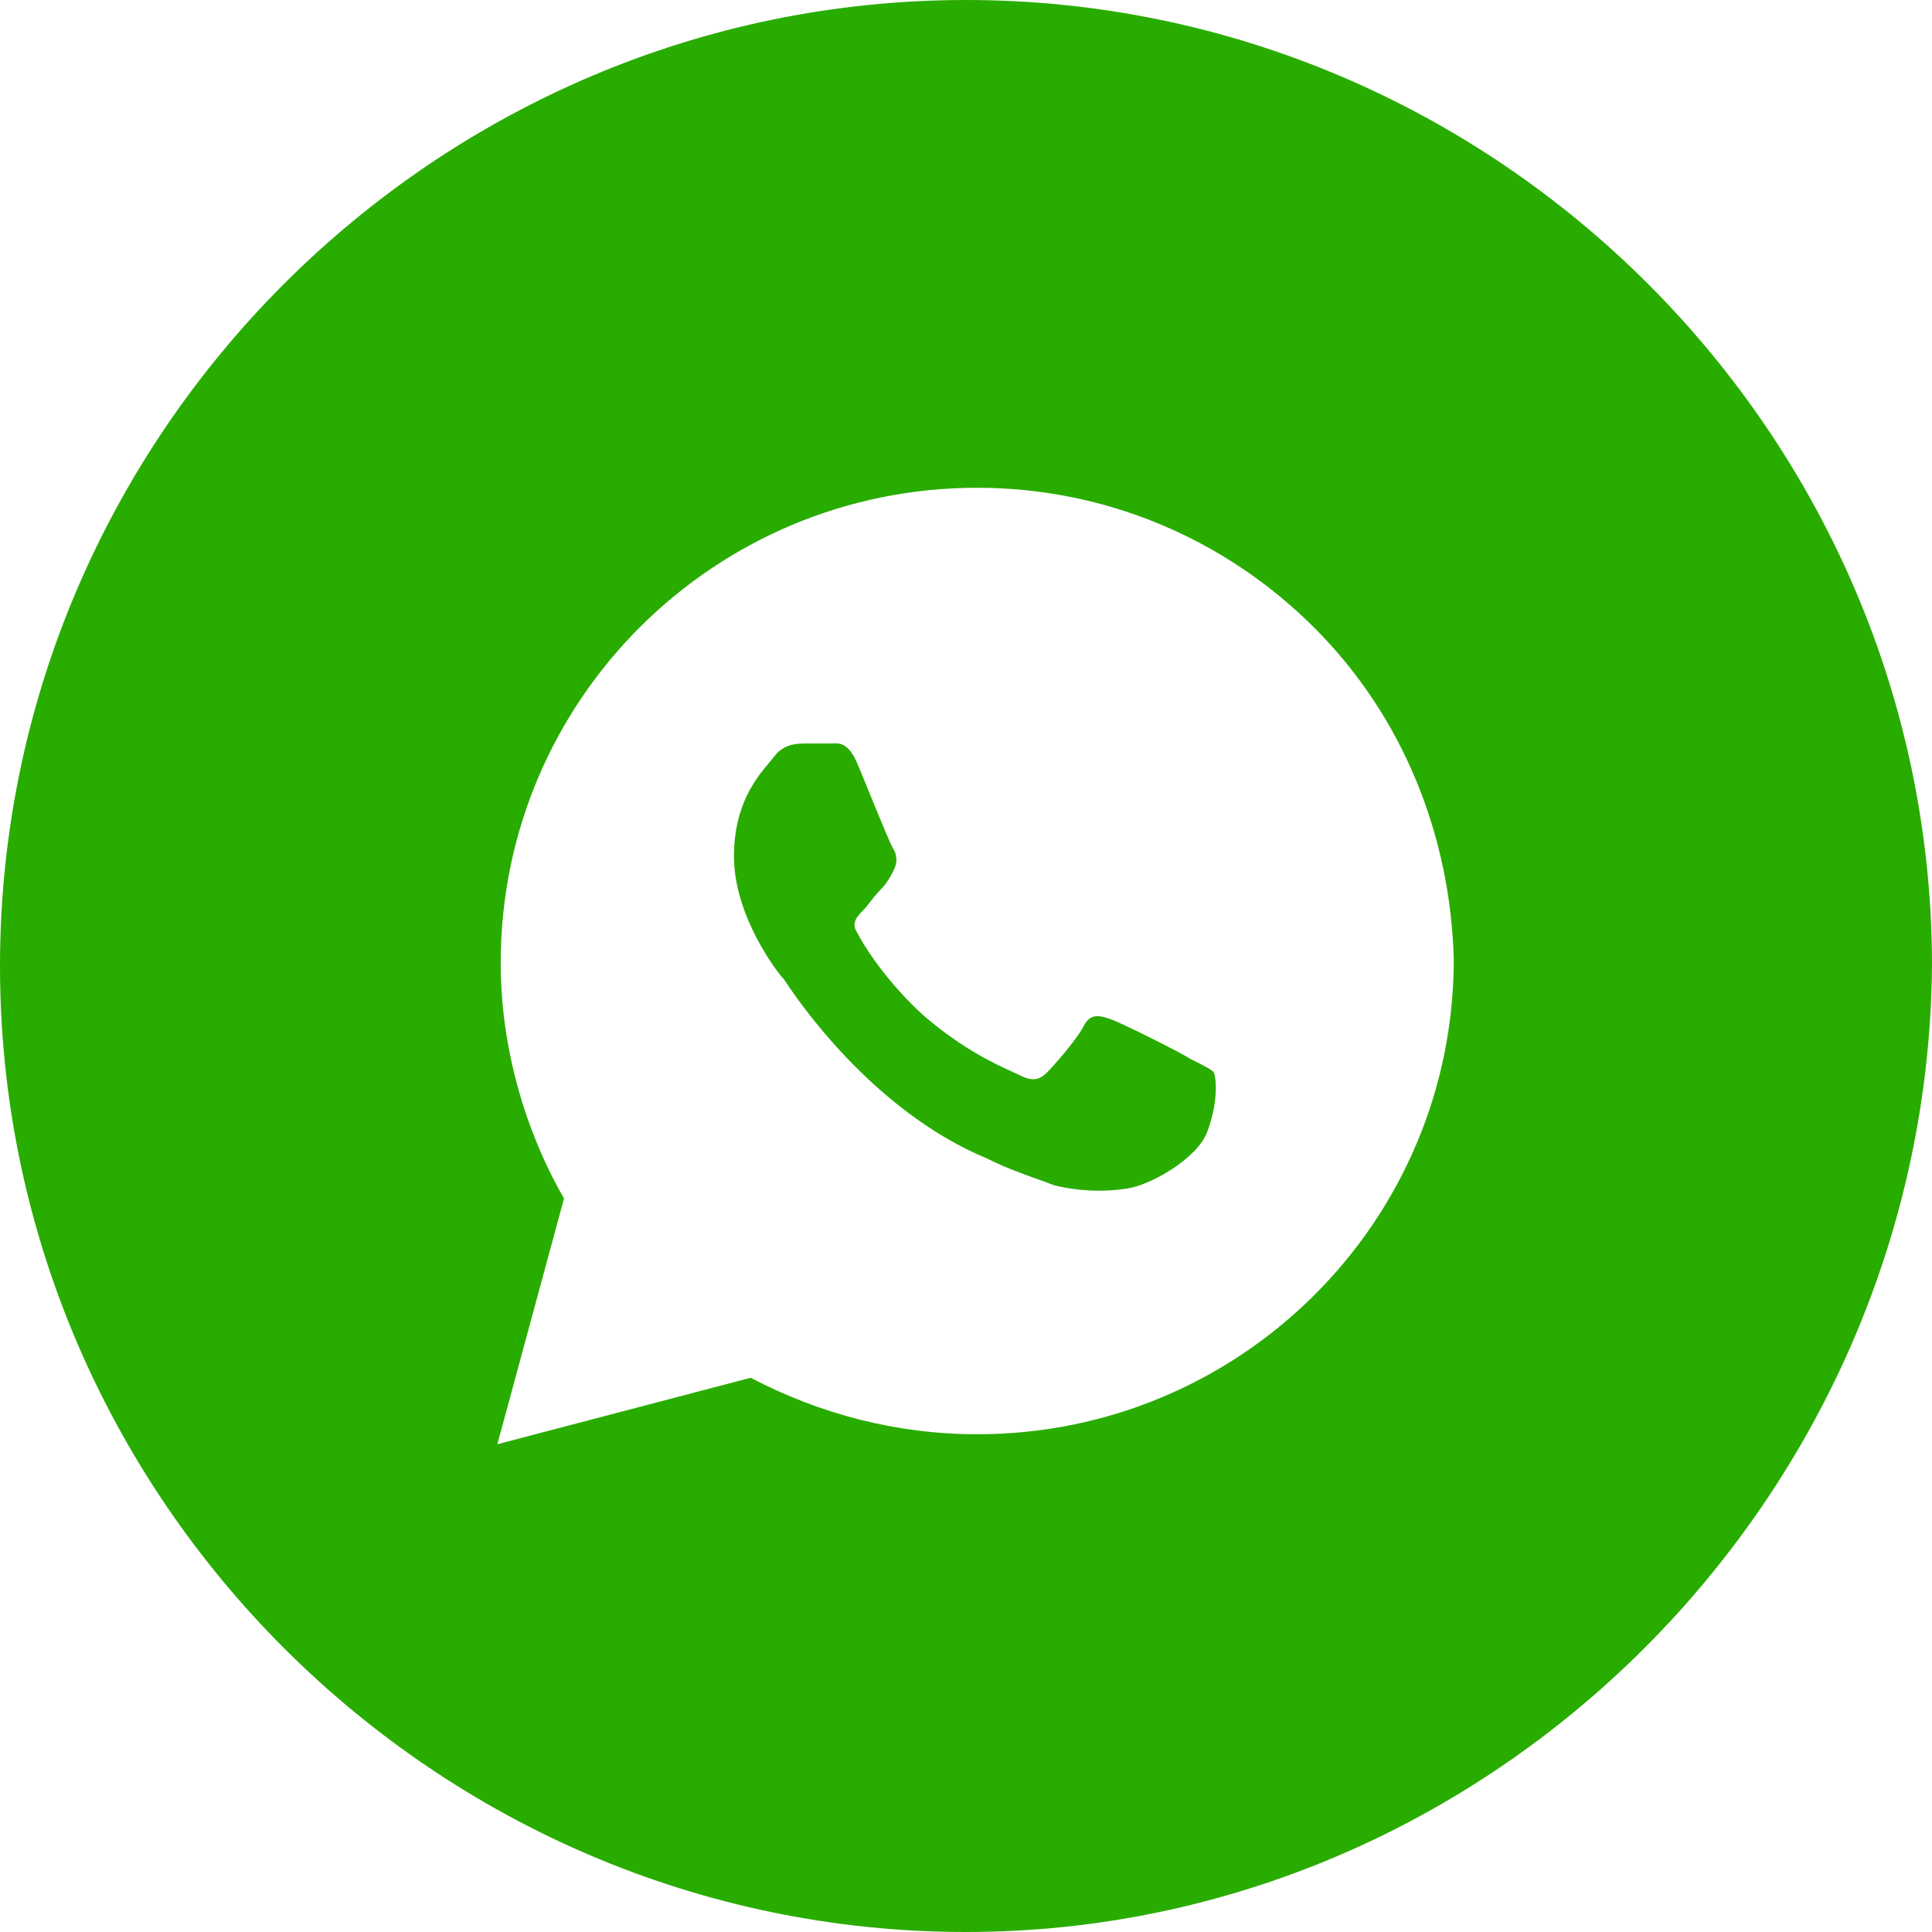
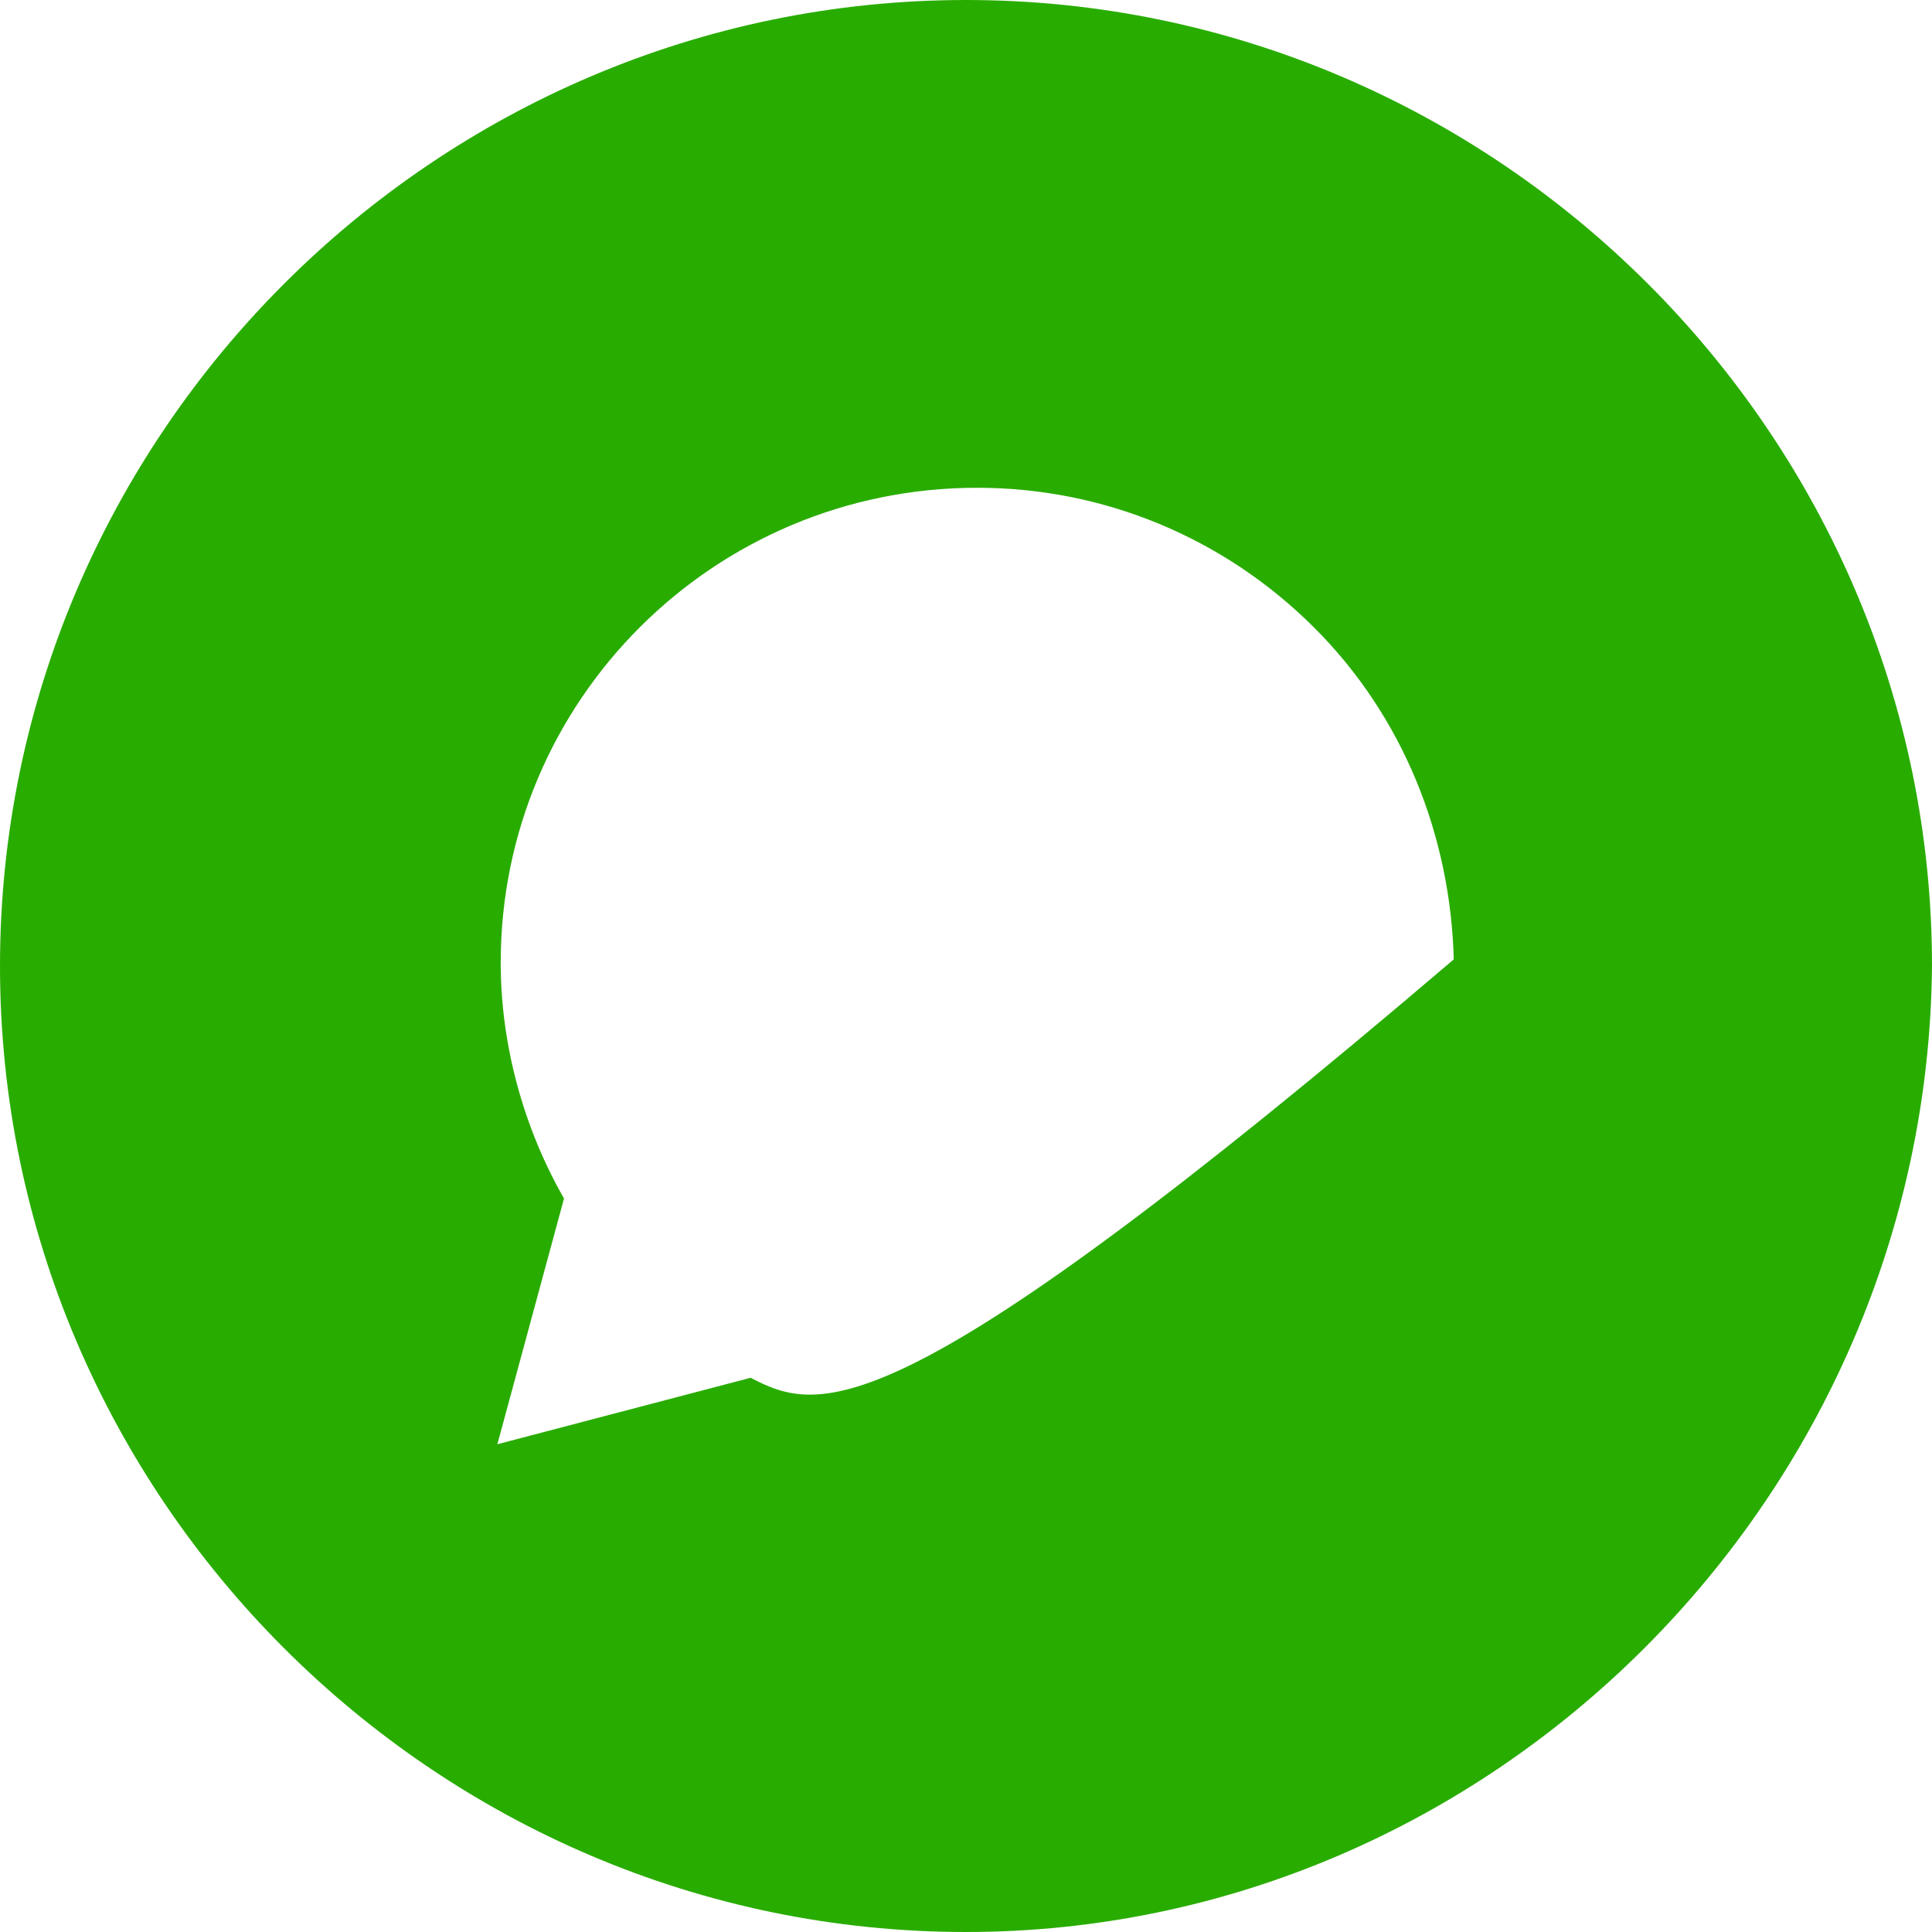
<svg xmlns="http://www.w3.org/2000/svg" width="30" height="30" viewBox="0 0 30 30" fill="none">
-   <path d="M17.503 18.455C17.865 18.404 18.59 17.991 18.745 17.578C18.9 17.166 18.9 16.805 18.849 16.65C18.797 16.599 18.693 16.547 18.486 16.444C18.331 16.341 17.4 15.877 17.244 15.825C17.089 15.774 16.934 15.722 16.83 15.928C16.727 16.134 16.365 16.547 16.261 16.65C16.158 16.753 16.054 16.805 15.847 16.702C15.816 16.686 15.776 16.668 15.729 16.647C15.464 16.527 14.961 16.299 14.347 15.774C13.777 15.258 13.415 14.691 13.312 14.484C13.208 14.33 13.312 14.226 13.415 14.123C13.436 14.102 13.467 14.063 13.502 14.017C13.553 13.953 13.613 13.874 13.674 13.814C13.777 13.711 13.829 13.608 13.881 13.505C13.932 13.401 13.932 13.298 13.881 13.195C13.847 13.161 13.678 12.746 13.522 12.364C13.441 12.166 13.364 11.977 13.312 11.854C13.173 11.532 13.034 11.539 12.932 11.544C12.92 11.544 12.909 11.545 12.898 11.545H12.535C12.38 11.545 12.173 11.545 12.018 11.751C11.997 11.778 11.971 11.809 11.942 11.845C11.748 12.076 11.397 12.493 11.397 13.298C11.397 14.226 12.07 15.103 12.173 15.206C12.176 15.211 12.18 15.216 12.184 15.223C12.343 15.463 13.518 17.239 15.33 17.991C15.618 18.135 15.882 18.228 16.103 18.307C16.198 18.341 16.286 18.372 16.365 18.404C16.779 18.507 17.193 18.507 17.503 18.455Z" fill="#29AC00" />
-   <path fill-rule="evenodd" clip-rule="evenodd" d="M0 15C0 23.243 6.757 30 15 30C23.168 30 29.926 23.243 30 15C30 6.757 23.243 0 15 0C6.757 0 0 6.757 0 15ZM15.174 7.574C17.141 7.574 19.004 8.348 20.401 9.74C21.798 11.132 22.523 12.989 22.574 14.897C22.574 18.971 19.262 22.271 15.174 22.271C13.932 22.271 12.742 21.962 11.656 21.394L7.723 22.426L8.758 18.61C8.137 17.527 7.775 16.238 7.775 14.948C7.775 10.875 11.086 7.574 15.174 7.574Z" fill="#29AC00" />
+   <path fill-rule="evenodd" clip-rule="evenodd" d="M0 15C0 23.243 6.757 30 15 30C23.168 30 29.926 23.243 30 15C30 6.757 23.243 0 15 0C6.757 0 0 6.757 0 15ZM15.174 7.574C17.141 7.574 19.004 8.348 20.401 9.74C21.798 11.132 22.523 12.989 22.574 14.897C13.932 22.271 12.742 21.962 11.656 21.394L7.723 22.426L8.758 18.61C8.137 17.527 7.775 16.238 7.775 14.948C7.775 10.875 11.086 7.574 15.174 7.574Z" fill="#29AC00" />
</svg>